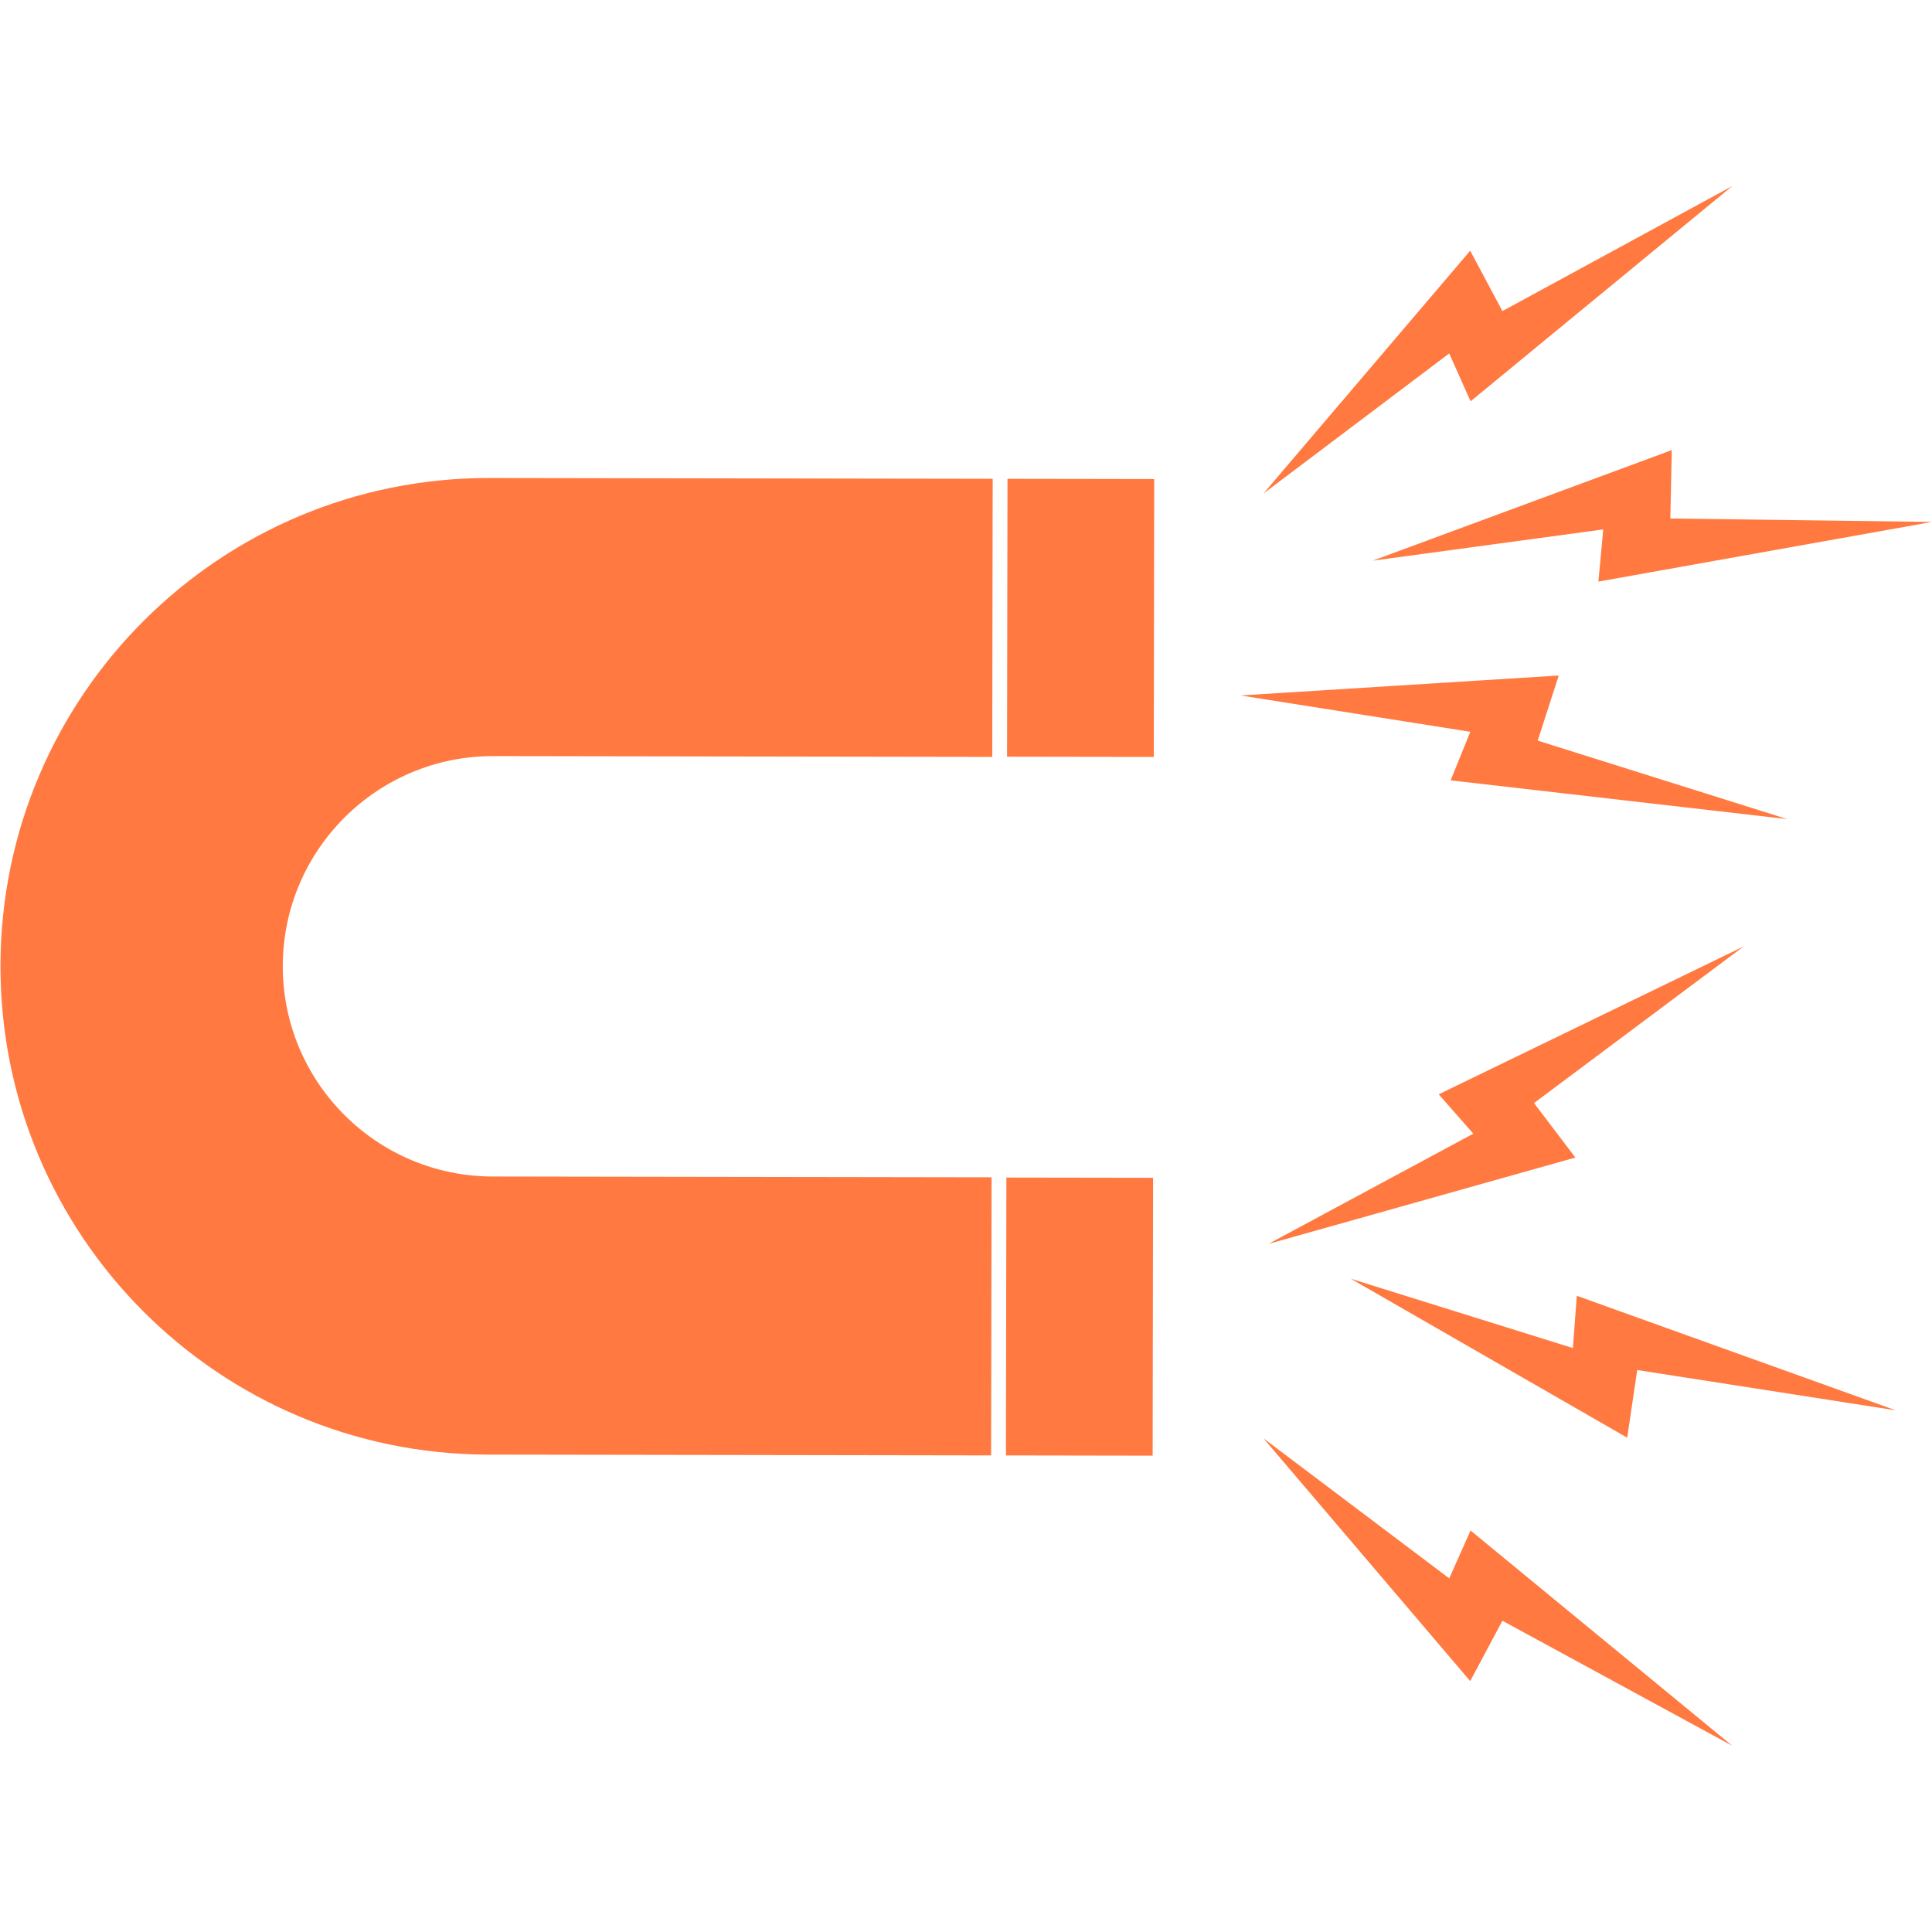
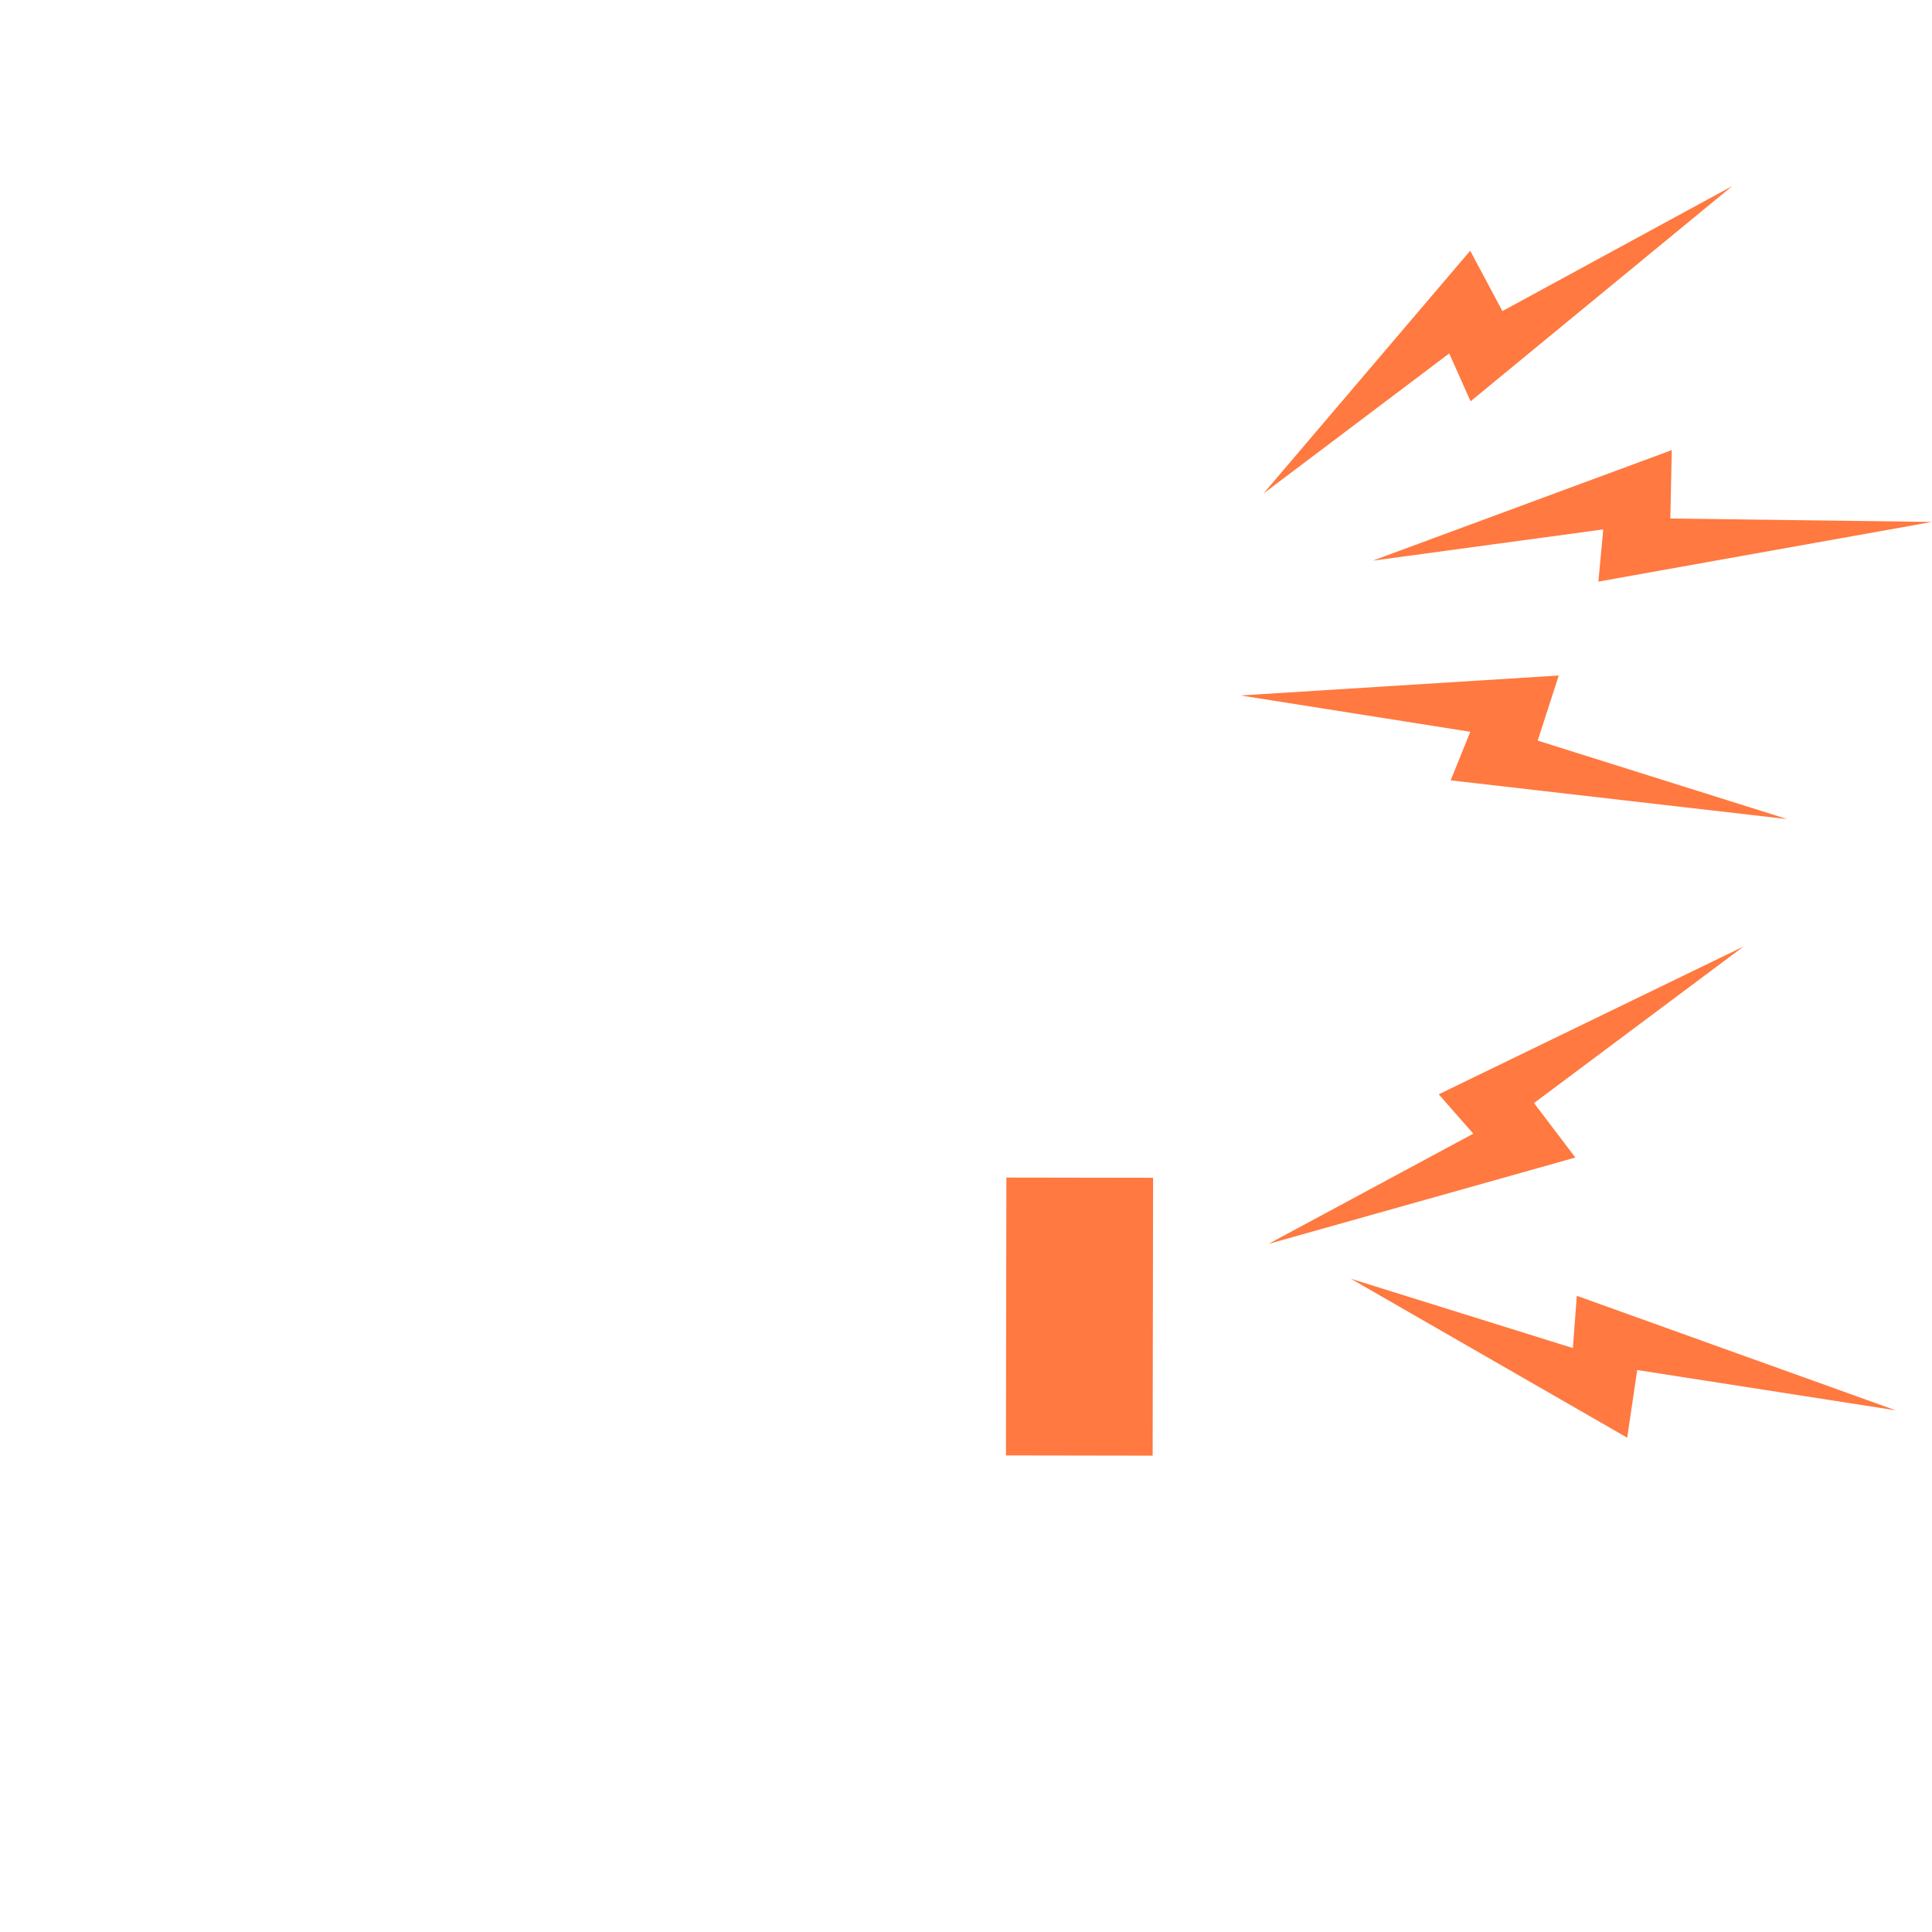
<svg xmlns="http://www.w3.org/2000/svg" width="1080" zoomAndPan="magnify" viewBox="0 0 810 810" height="1080" preserveAspectRatio="xMidYMid meet" version="1.2">
  <defs>
    <clipPath id="7cd4126b4f">
-       <path d="M 529 603 L 727 603 L 727 731.961 L 529 731.961 Z M 529 603 " />
-     </clipPath>
+       </clipPath>
  </defs>
  <g id="9d8844bc45">
-     <path style=" stroke:none;fill-rule:nonzero;fill:#ff7940;fill-opacity:1;" d="M 206.551 493.262 C 157.879 493.184 118.484 453.66 118.559 404.988 L 118.559 404.984 C 118.637 356.312 158.16 316.918 206.832 316.996 L 416 317.332 L 416.188 200.742 L 205.25 200.402 C 92.184 200.223 0.383 291.734 0.199 404.797 L 0.199 404.801 C 0.02 517.863 91.531 609.664 204.598 609.848 L 415.531 610.184 L 415.719 493.594 L 206.551 493.262 " />
    <path style=" stroke:none;fill-rule:nonzero;fill:#ff7940;fill-opacity:1;" d="M 421.93 493.695 L 421.746 610.191 L 483.254 610.293 L 483.441 493.793 L 421.93 493.695 " />
-     <path style=" stroke:none;fill-rule:nonzero;fill:#ff7940;fill-opacity:1;" d="M 422.398 200.75 L 422.215 317.246 L 483.723 317.344 L 483.91 200.848 L 422.398 200.75 " />
    <path style=" stroke:none;fill-rule:nonzero;fill:#ff7940;fill-opacity:1;" d="M 682.215 602.762 L 686.406 574.387 L 794.773 591.281 L 661.09 543.273 L 659.434 565.18 L 566.332 536.117 L 682.215 602.762 " />
    <g clip-rule="nonzero" clip-path="url(#7cd4126b4f)">
      <path style=" stroke:none;fill-rule:nonzero;fill:#ff7940;fill-opacity:1;" d="M 726.238 731.906 L 616.535 641.676 L 607.598 661.746 L 529.723 603.031 L 616.387 704.809 L 629.891 679.504 L 726.238 731.906 " />
    </g>
    <path style=" stroke:none;fill-rule:nonzero;fill:#ff7940;fill-opacity:1;" d="M 617.688 475.297 L 531.805 521.516 L 660.48 485.301 L 643.133 462.461 L 730.996 396.82 L 603.188 458.793 L 617.688 475.297 " />
    <path style=" stroke:none;fill-rule:nonzero;fill:#ff7940;fill-opacity:1;" d="M 672.168 221.961 L 670.141 243.836 L 809.965 218.828 L 700.301 217.387 L 700.902 188.711 L 575.52 235.062 L 672.168 221.961 " />
    <path style=" stroke:none;fill-rule:nonzero;fill:#ff7940;fill-opacity:1;" d="M 529.723 206.895 L 607.598 148.176 L 616.535 168.246 L 726.238 78.02 L 629.891 130.422 L 616.387 105.117 L 529.723 206.895 " />
    <path style=" stroke:none;fill-rule:nonzero;fill:#ff7940;fill-opacity:1;" d="M 616.43 306.805 L 608.199 327.168 L 749.309 343.406 L 644.688 310.508 L 653.512 283.215 L 520.098 291.574 L 616.43 306.805 " />
  </g>
</svg>